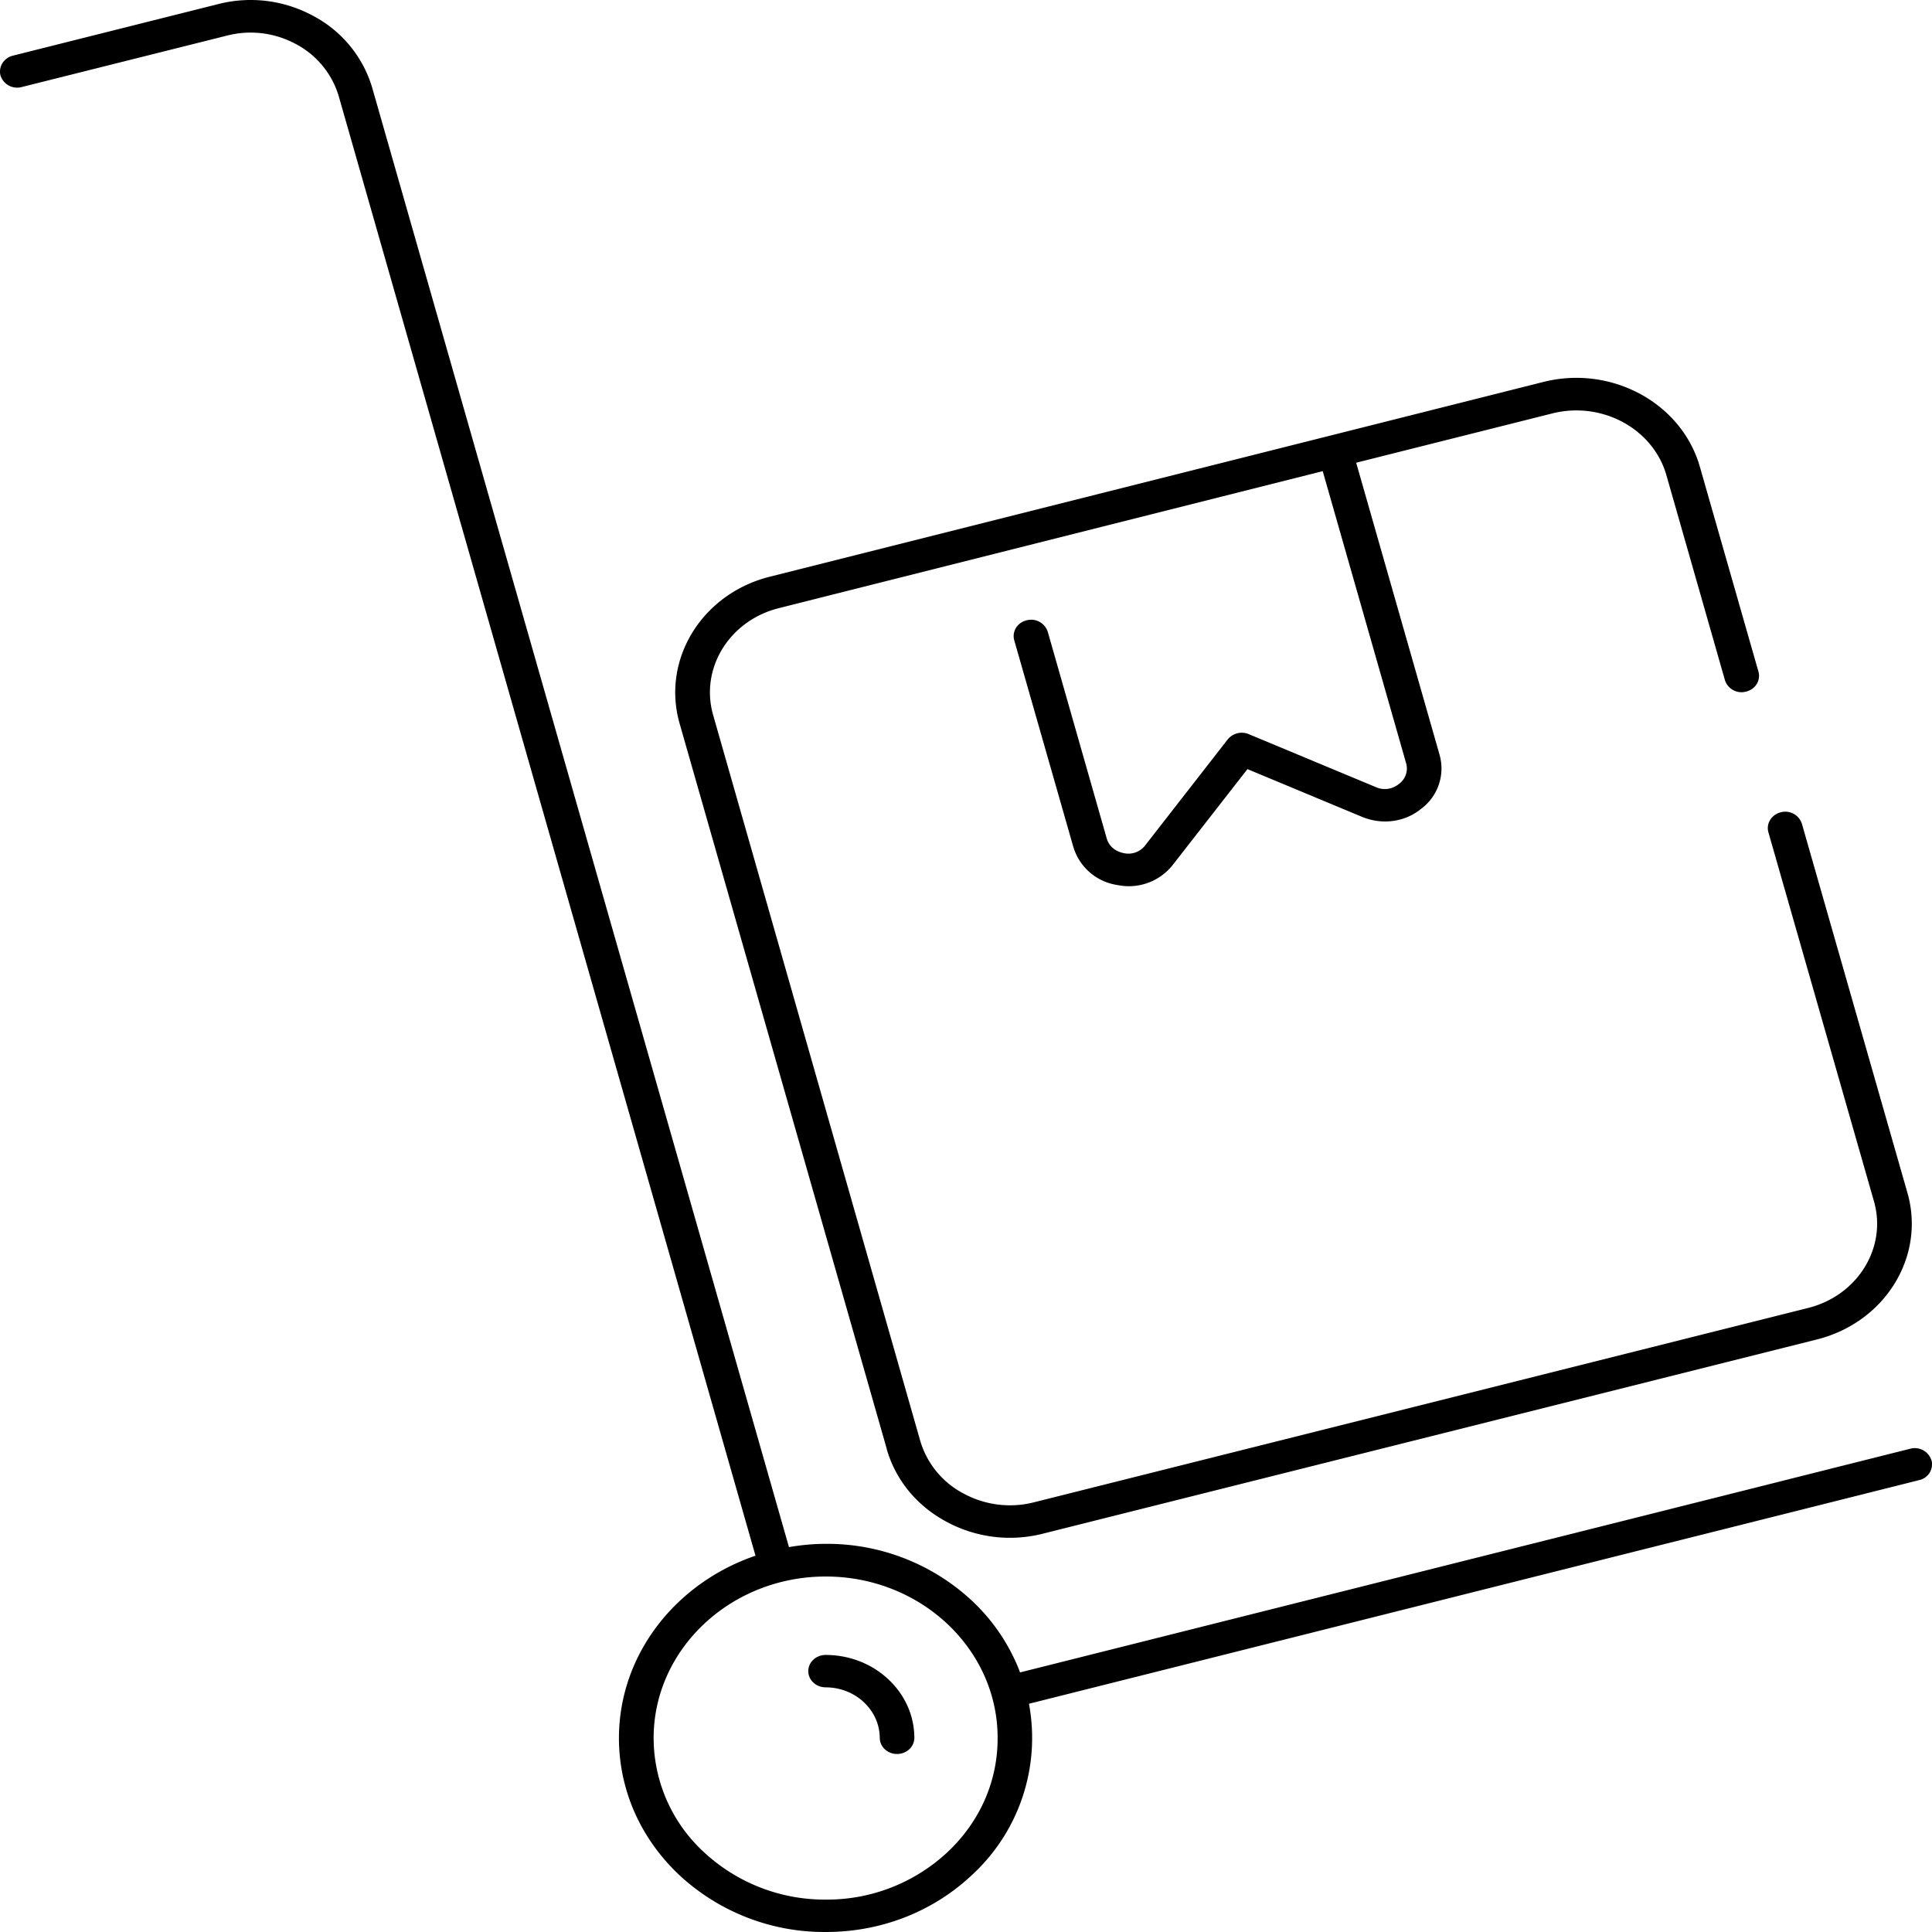
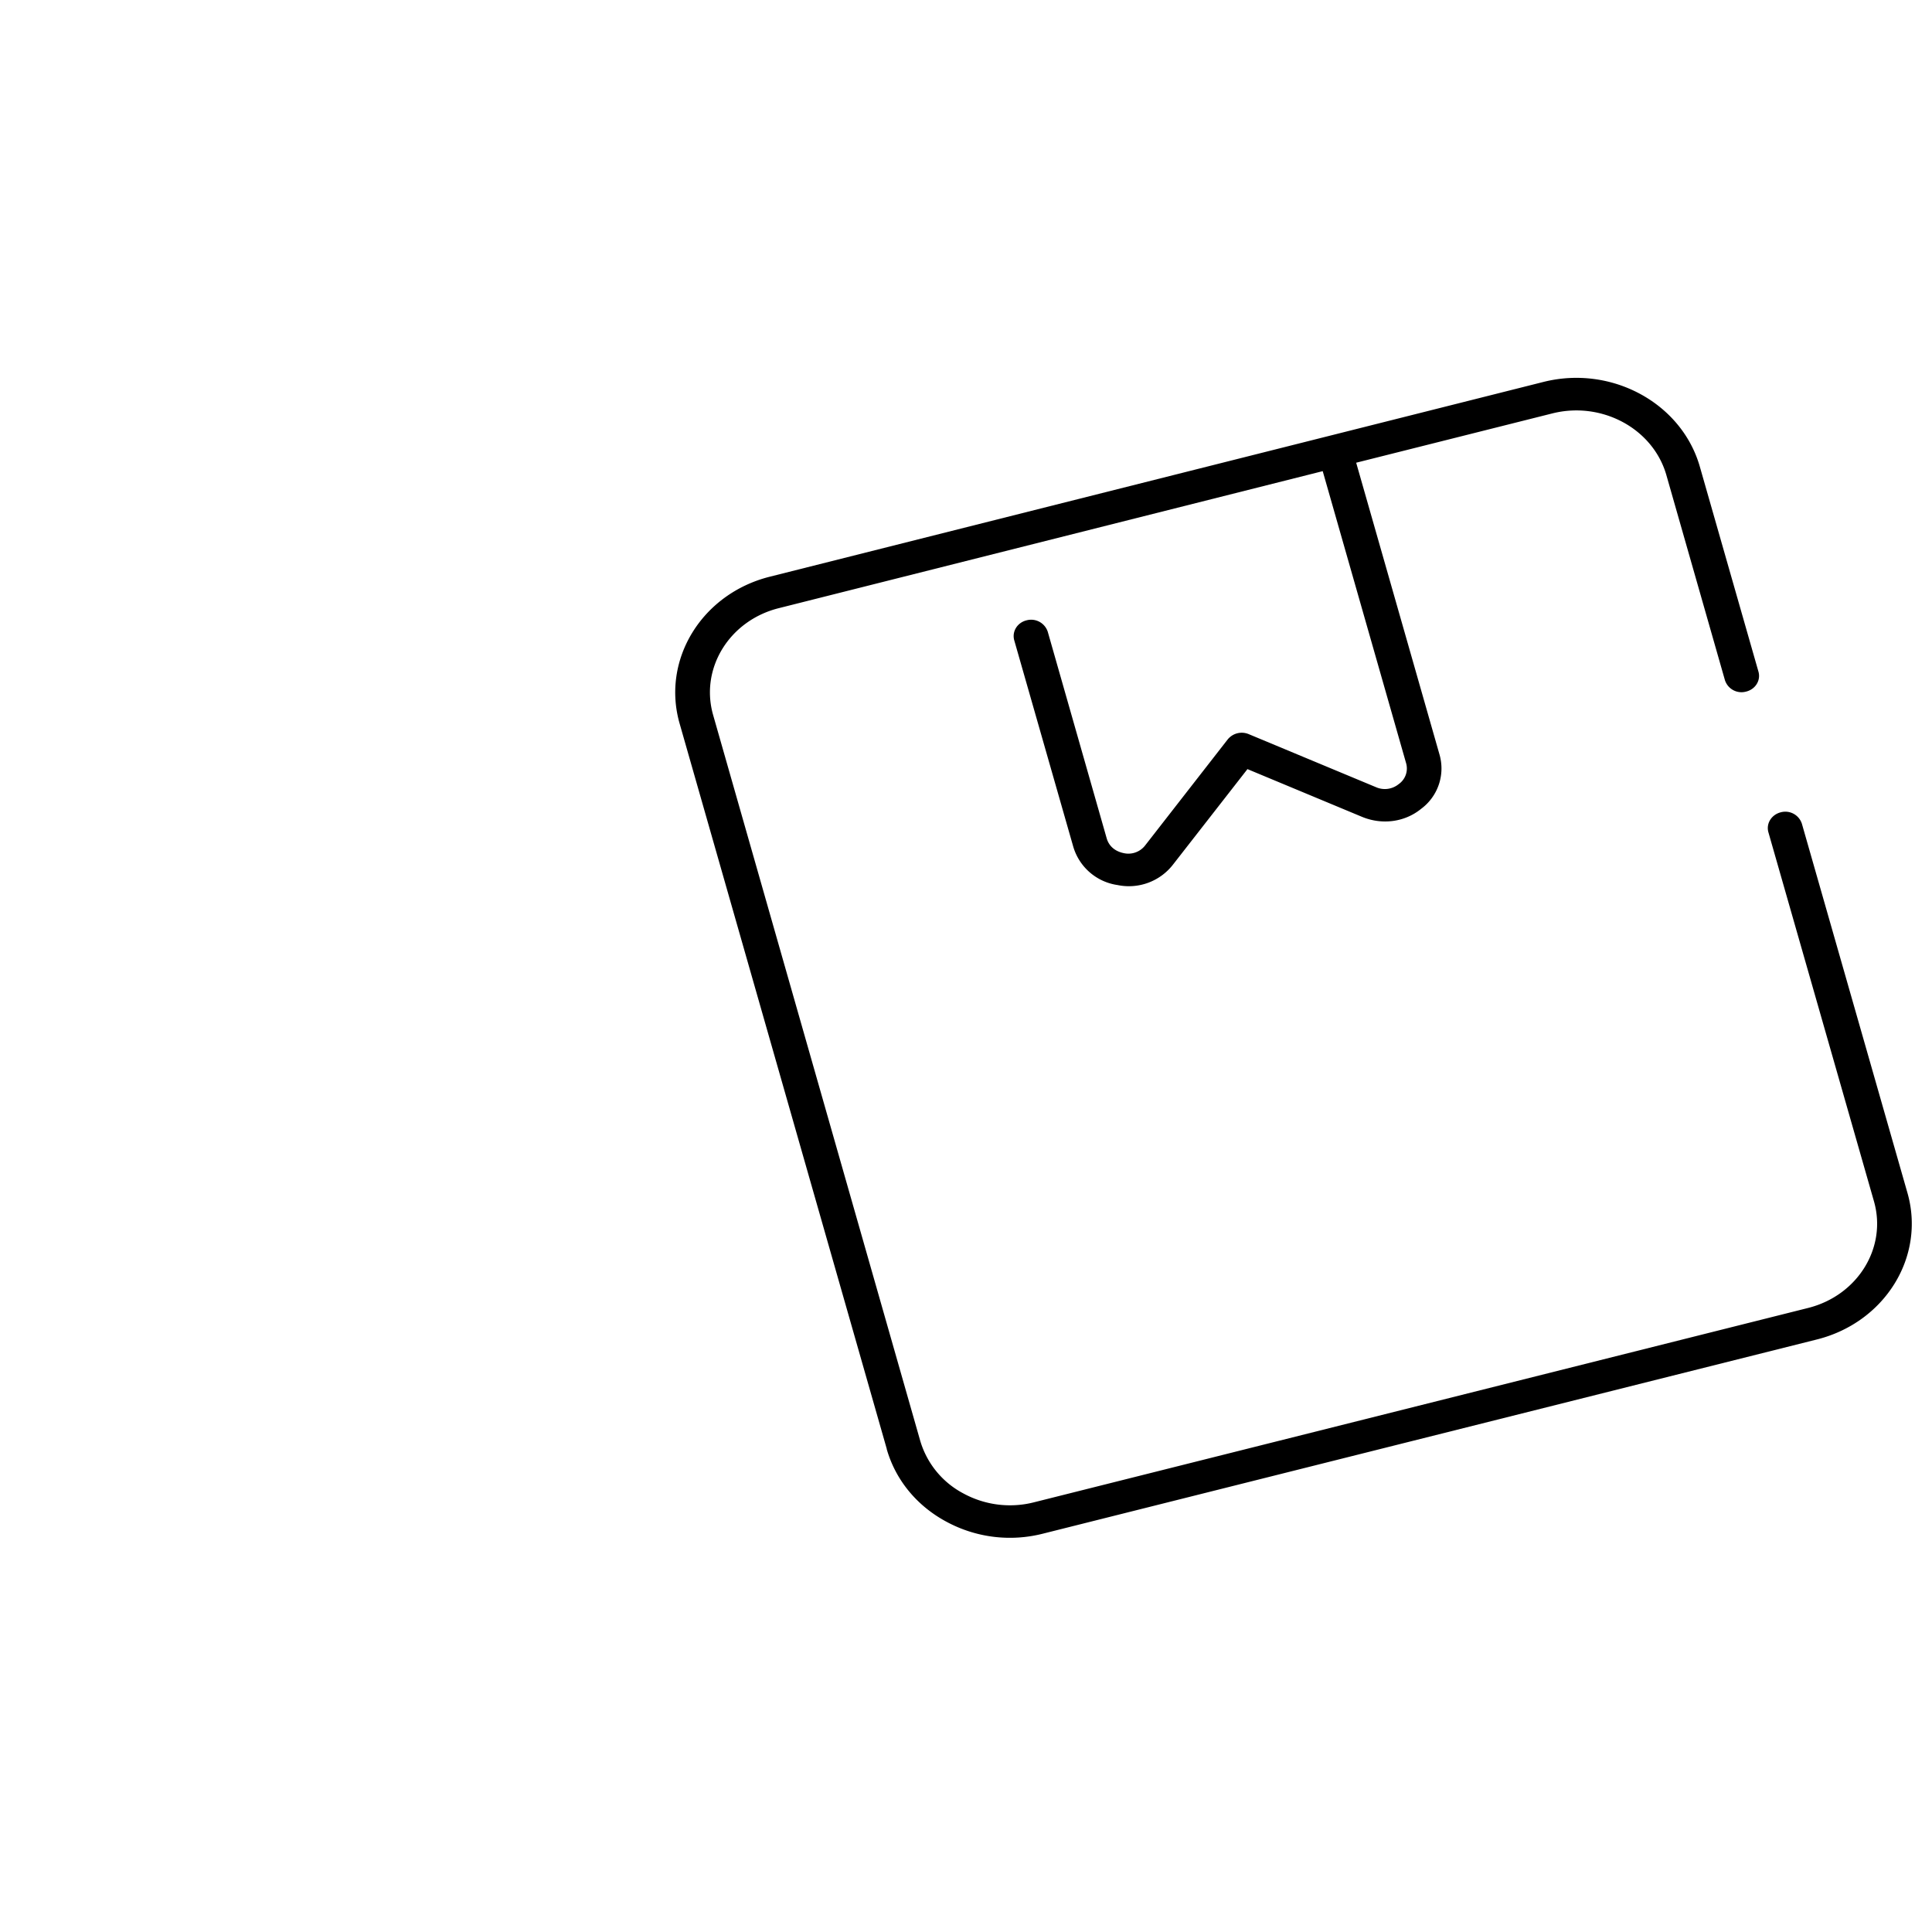
<svg xmlns="http://www.w3.org/2000/svg" width="22" height="22" viewBox="0 0 22 22">
  <g fill="none" fill-rule="evenodd">
    <path d="M0 0h22v22H0z" />
    <g fill="#000" fill-rule="nonzero">
      <path d="M10.097 16.5c.1.35.34.645.678.827a1.52 1.52 0 0 0 1.101.137l8.816-2.212c.775-.196 1.236-.945 1.028-1.67l-1.201-4.2a.198.198 0 0 0-.242-.132c-.105.027-.168.128-.14.227l1.202 4.202c.151.528-.185 1.073-.75 1.215l-8.815 2.213a1.109 1.109 0 0 1-.802-.1.996.996 0 0 1-.494-.603L8.12 8.14c-.15-.529.185-1.074.749-1.215l6.193-1.56.95 3.327a.217.217 0 0 1-.085.237.25.25 0 0 1-.26.034L14.22 8.36a.206.206 0 0 0-.24.06l-.94 1.207a.241.241 0 0 1-.238.089c-.104-.02-.174-.08-.2-.17l-.671-2.352a.199.199 0 0 0-.242-.13c-.105.026-.167.127-.14.226l.672 2.35a.617.617 0 0 0 .504.438.636.636 0 0 0 .634-.235l.846-1.085 1.301.542c.231.097.491.062.677-.09a.572.572 0 0 0 .21-.614l-.95-3.327 2.236-.562c.563-.14 1.144.174 1.296.702l.667 2.336a.198.198 0 0 0 .242.13c.105-.026.168-.127.14-.226l-.668-2.336c-.208-.725-1.007-1.158-1.78-.964l-8.81 2.218c-.773.194-1.234.942-1.028 1.669l2.36 8.264z" />
-       <path d="M21.993 16.627a.199.199 0 0 0-.241-.13l-10.136 2.547a2.18 2.18 0 0 0-.549-.817 2.42 2.42 0 0 0-1.665-.647c-.143 0-.282.014-.418.037L4.239 1.001a1.364 1.364 0 0 0-.678-.823A1.491 1.491 0 0 0 2.483.047L.146.634C.041.661-.02.762.006.861a.199.199 0 0 0 .242.13L2.586.405c.262-.067.54-.034.78.095a.99.99 0 0 1 .492.598l4.745 16.617c-.904.308-1.554 1.121-1.555 2.076 0 .59.245 1.145.69 1.563A2.426 2.426 0 0 0 9.404 22c.63 0 1.22-.231 1.665-.65a2.12 2.12 0 0 0 .648-1.949l10.137-2.547a.184.184 0 0 0 .14-.227zM10.79 21.09a2.01 2.01 0 0 1-1.385.541 2.02 2.02 0 0 1-1.388-.539 1.768 1.768 0 0 1-.574-1.3c0-1.015.88-1.84 1.96-1.84s1.958.825 1.957 1.838c.002.49-.2.952-.57 1.3z" />
-       <path d="M9.402 18.845c-.11 0-.198.082-.198.185 0 .102.089.184.197.184h.001c.338 0 .614.258.616.575 0 .102.088.184.197.184.11 0 .198-.084.197-.186-.002-.52-.455-.942-1.01-.942z" />
    </g>
  </g>
</svg>